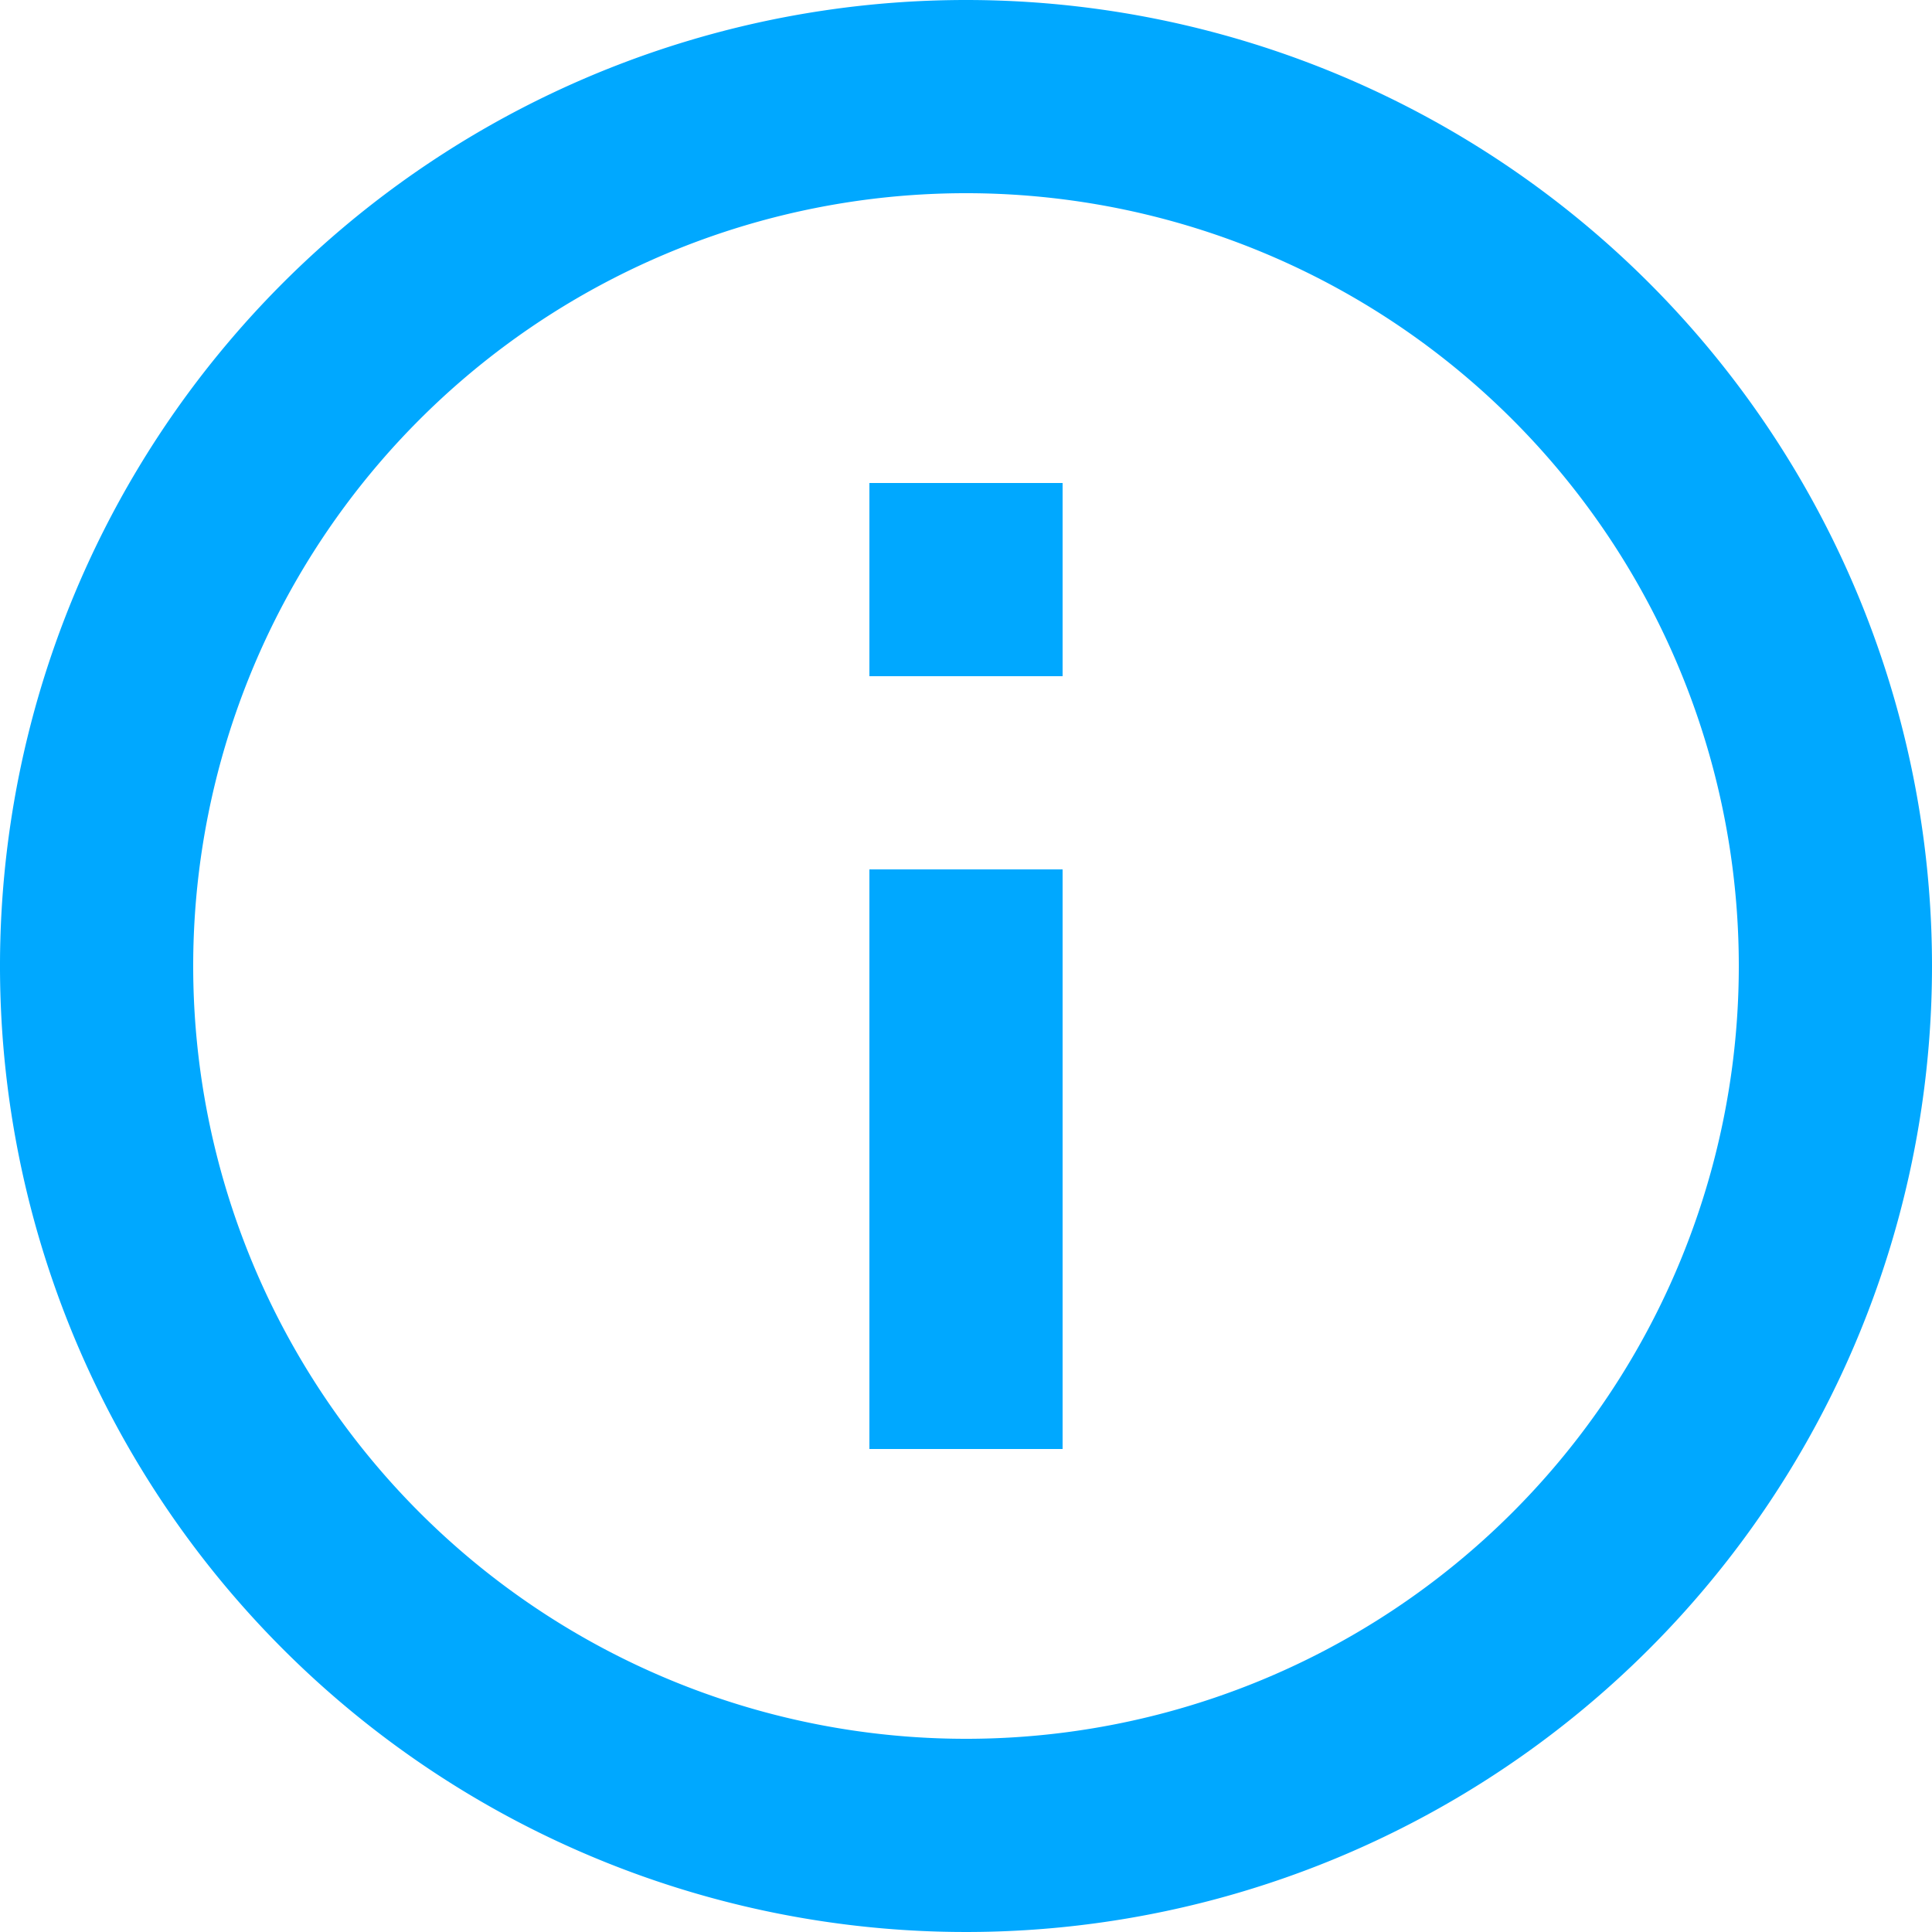
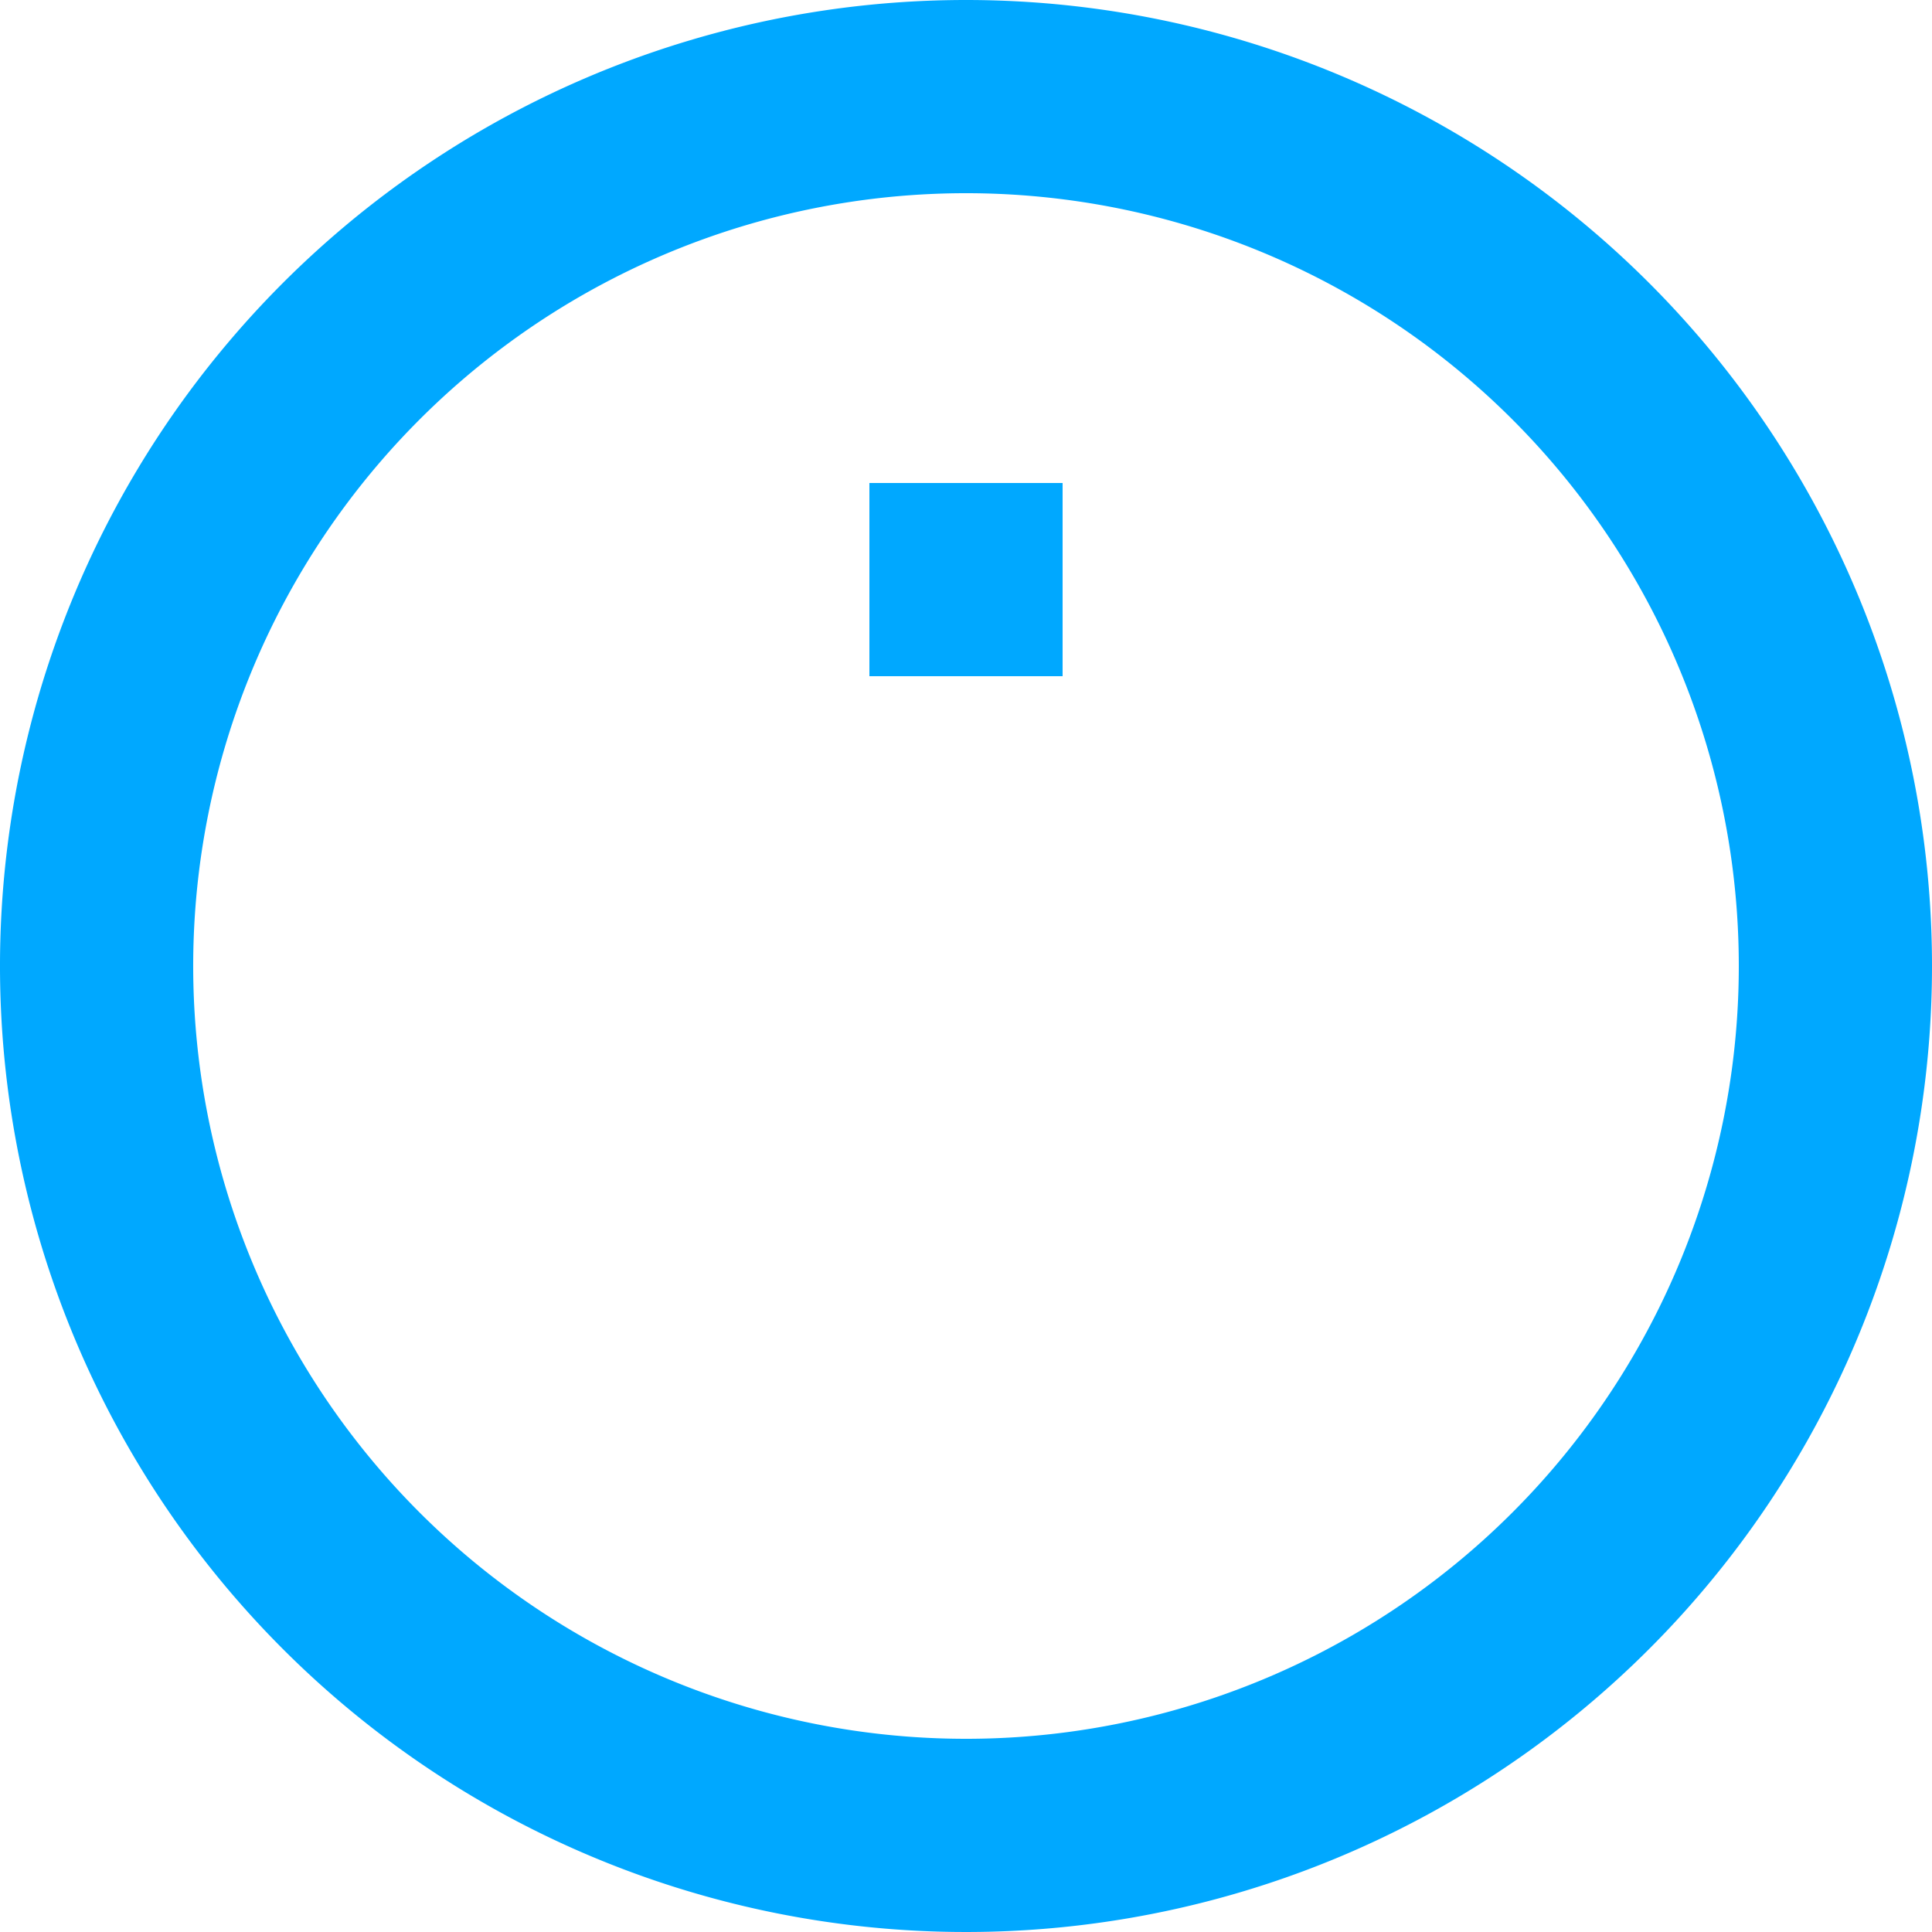
<svg xmlns="http://www.w3.org/2000/svg" id="Layer_1" data-name="Layer 1" viewBox="0 0 15 15">
  <defs>
    <style>.cls-1{fill:#00a8ff;}</style>
  </defs>
  <title>info</title>
-   <path class="cls-1" d="M6.75,11.25h1.5V6.75H6.75ZM7.5,0A7.5,7.5,0,1,0,15,7.5,7.5,7.5,0,0,0,7.5,0Zm0,13.5a6,6,0,1,1,6-6A6,6,0,0,1,7.5,13.5ZM6.75,5.25h1.5V3.75H6.75Z" />
+   <path class="cls-1" d="M6.75,11.25h1.5H6.75ZM7.5,0A7.5,7.5,0,1,0,15,7.5,7.5,7.5,0,0,0,7.5,0Zm0,13.5a6,6,0,1,1,6-6A6,6,0,0,1,7.5,13.5ZM6.75,5.25h1.5V3.75H6.75Z" />
</svg>